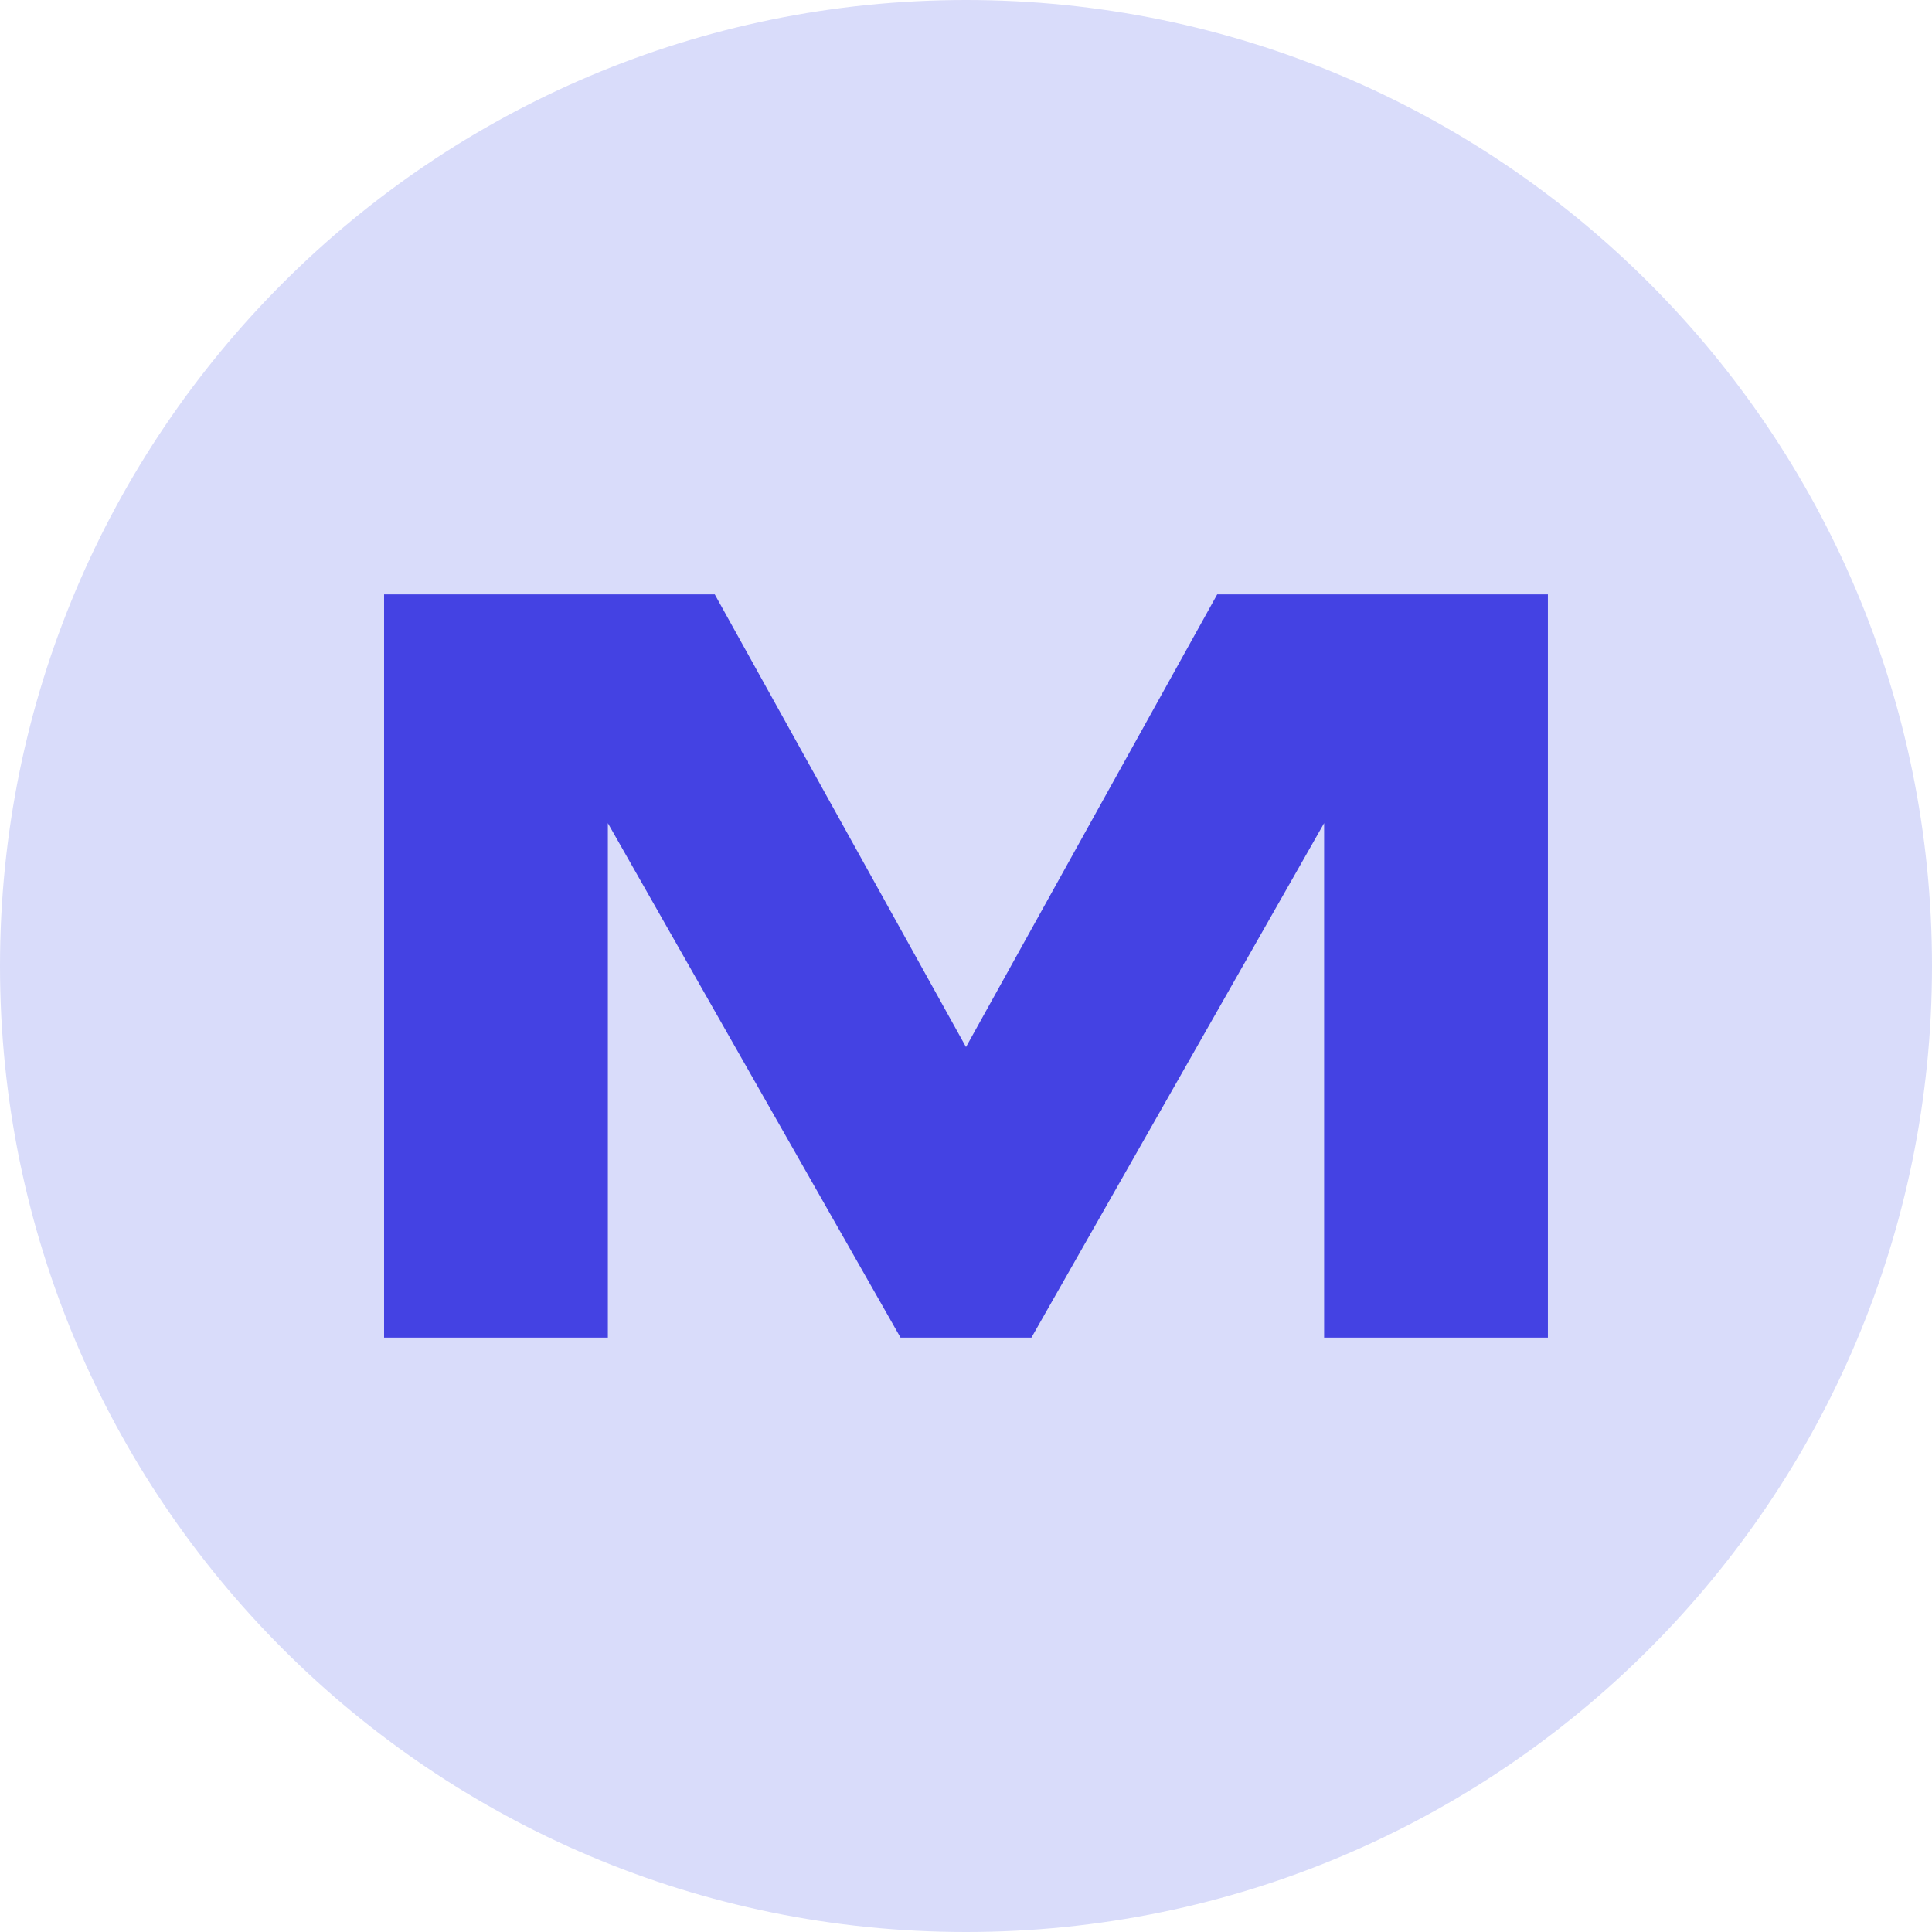
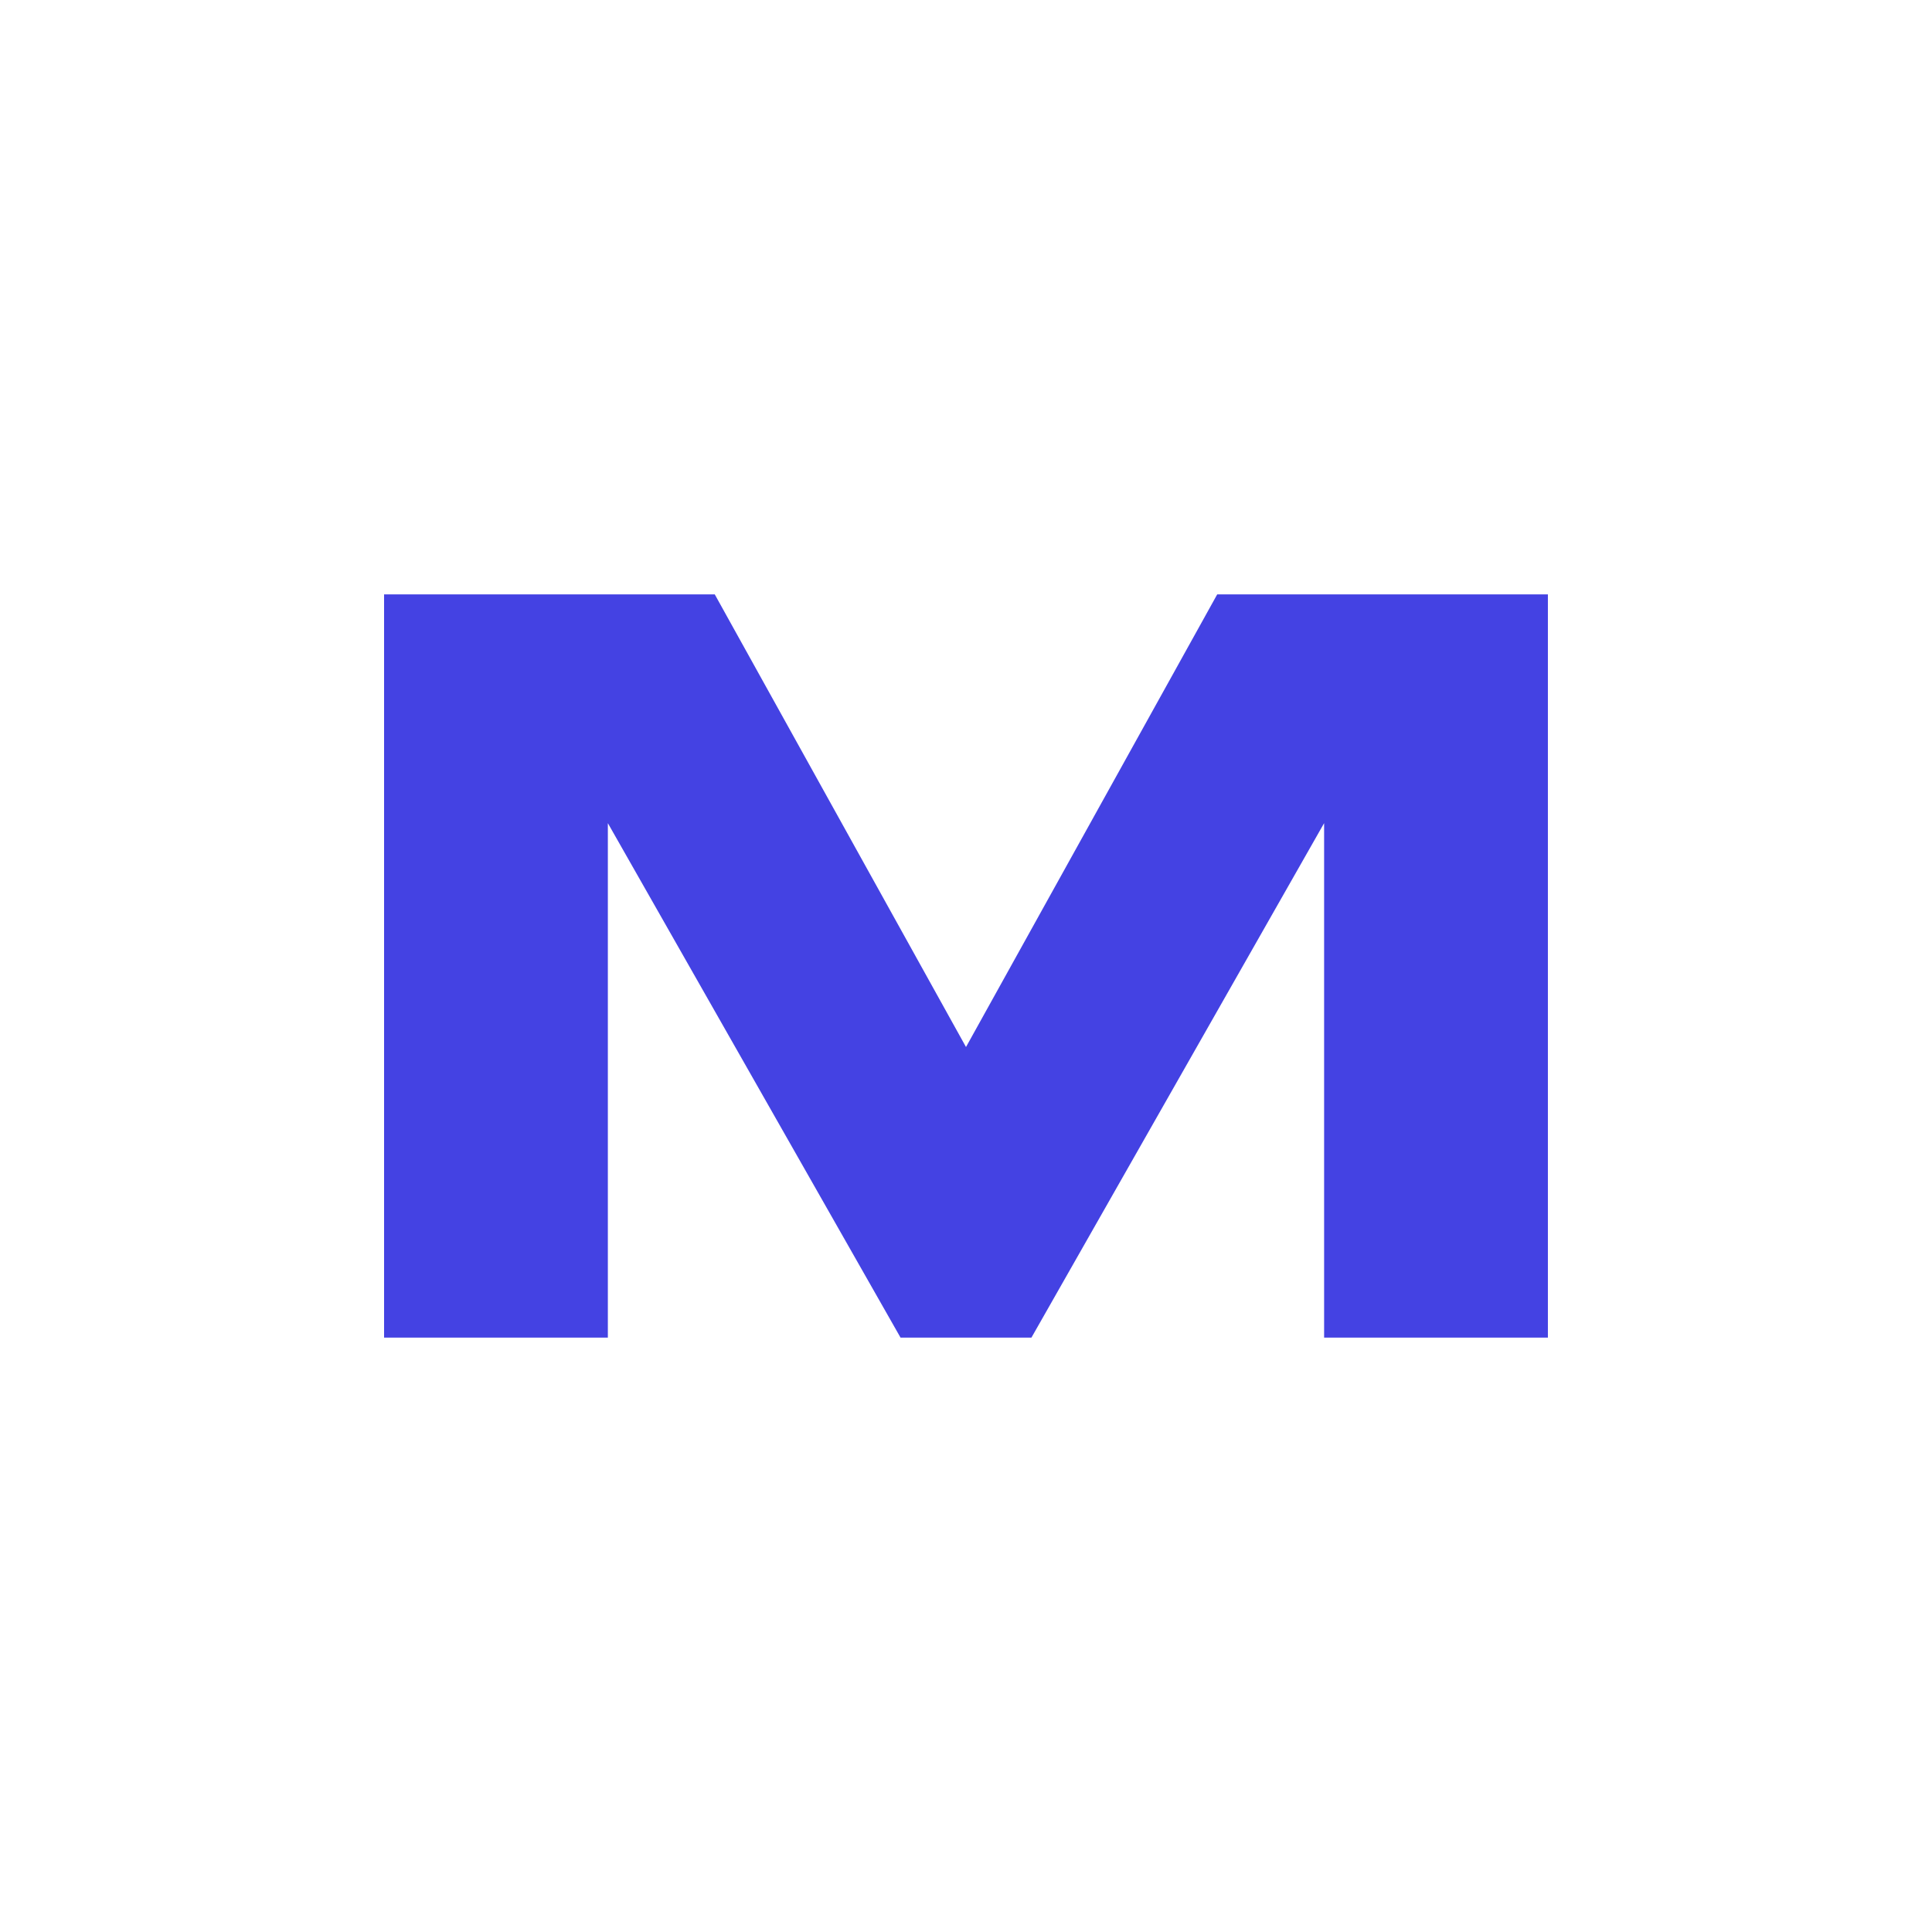
<svg xmlns="http://www.w3.org/2000/svg" width="64" height="64" viewBox="0 0 64 64" fill="none">
-   <path d="M32 64C49.673 64 64 49.673 64 32C64 14.327 49.673 0 32 0C14.327 0 0 14.327 0 32C0 49.673 14.327 64 32 64Z" fill="#D9DCFA" />
  <path d="M40.322 19.689L32 34.684L23.677 19.689H12.723V44.311H20.136V27.268L29.832 44.311H34.167L43.863 27.268V44.311H51.276V19.689H40.322Z" fill="#4442E3" />
</svg>